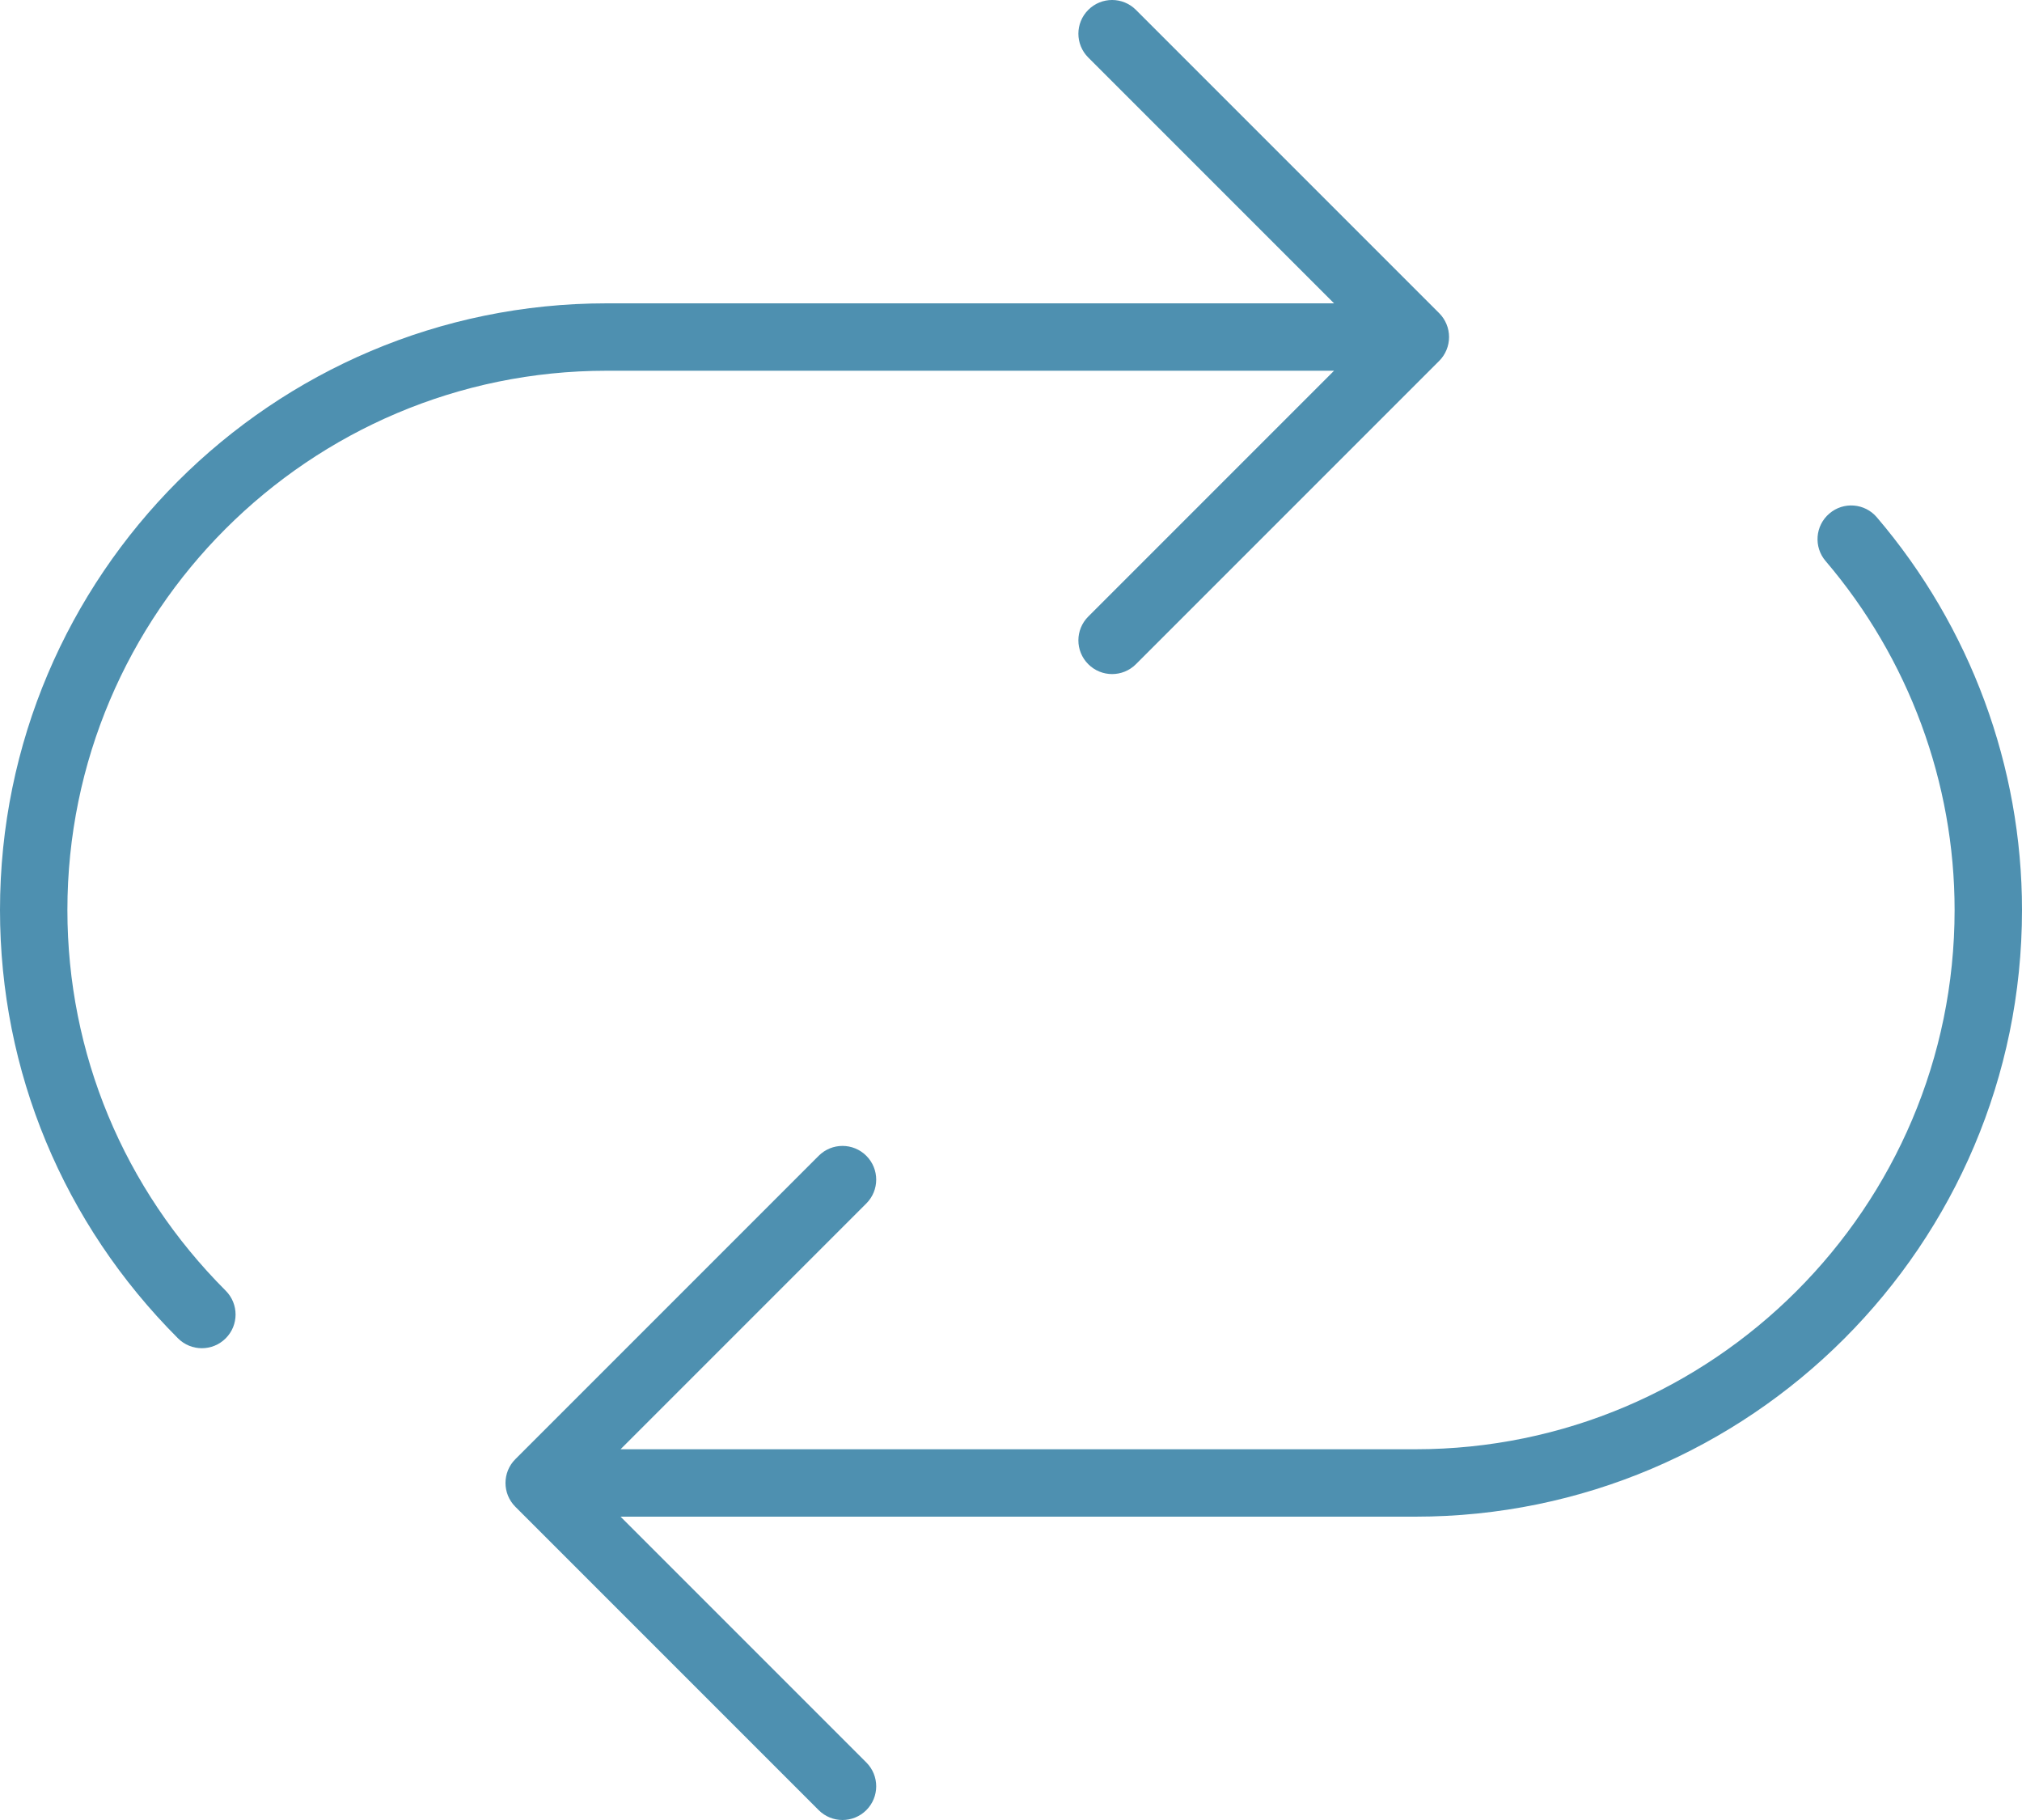
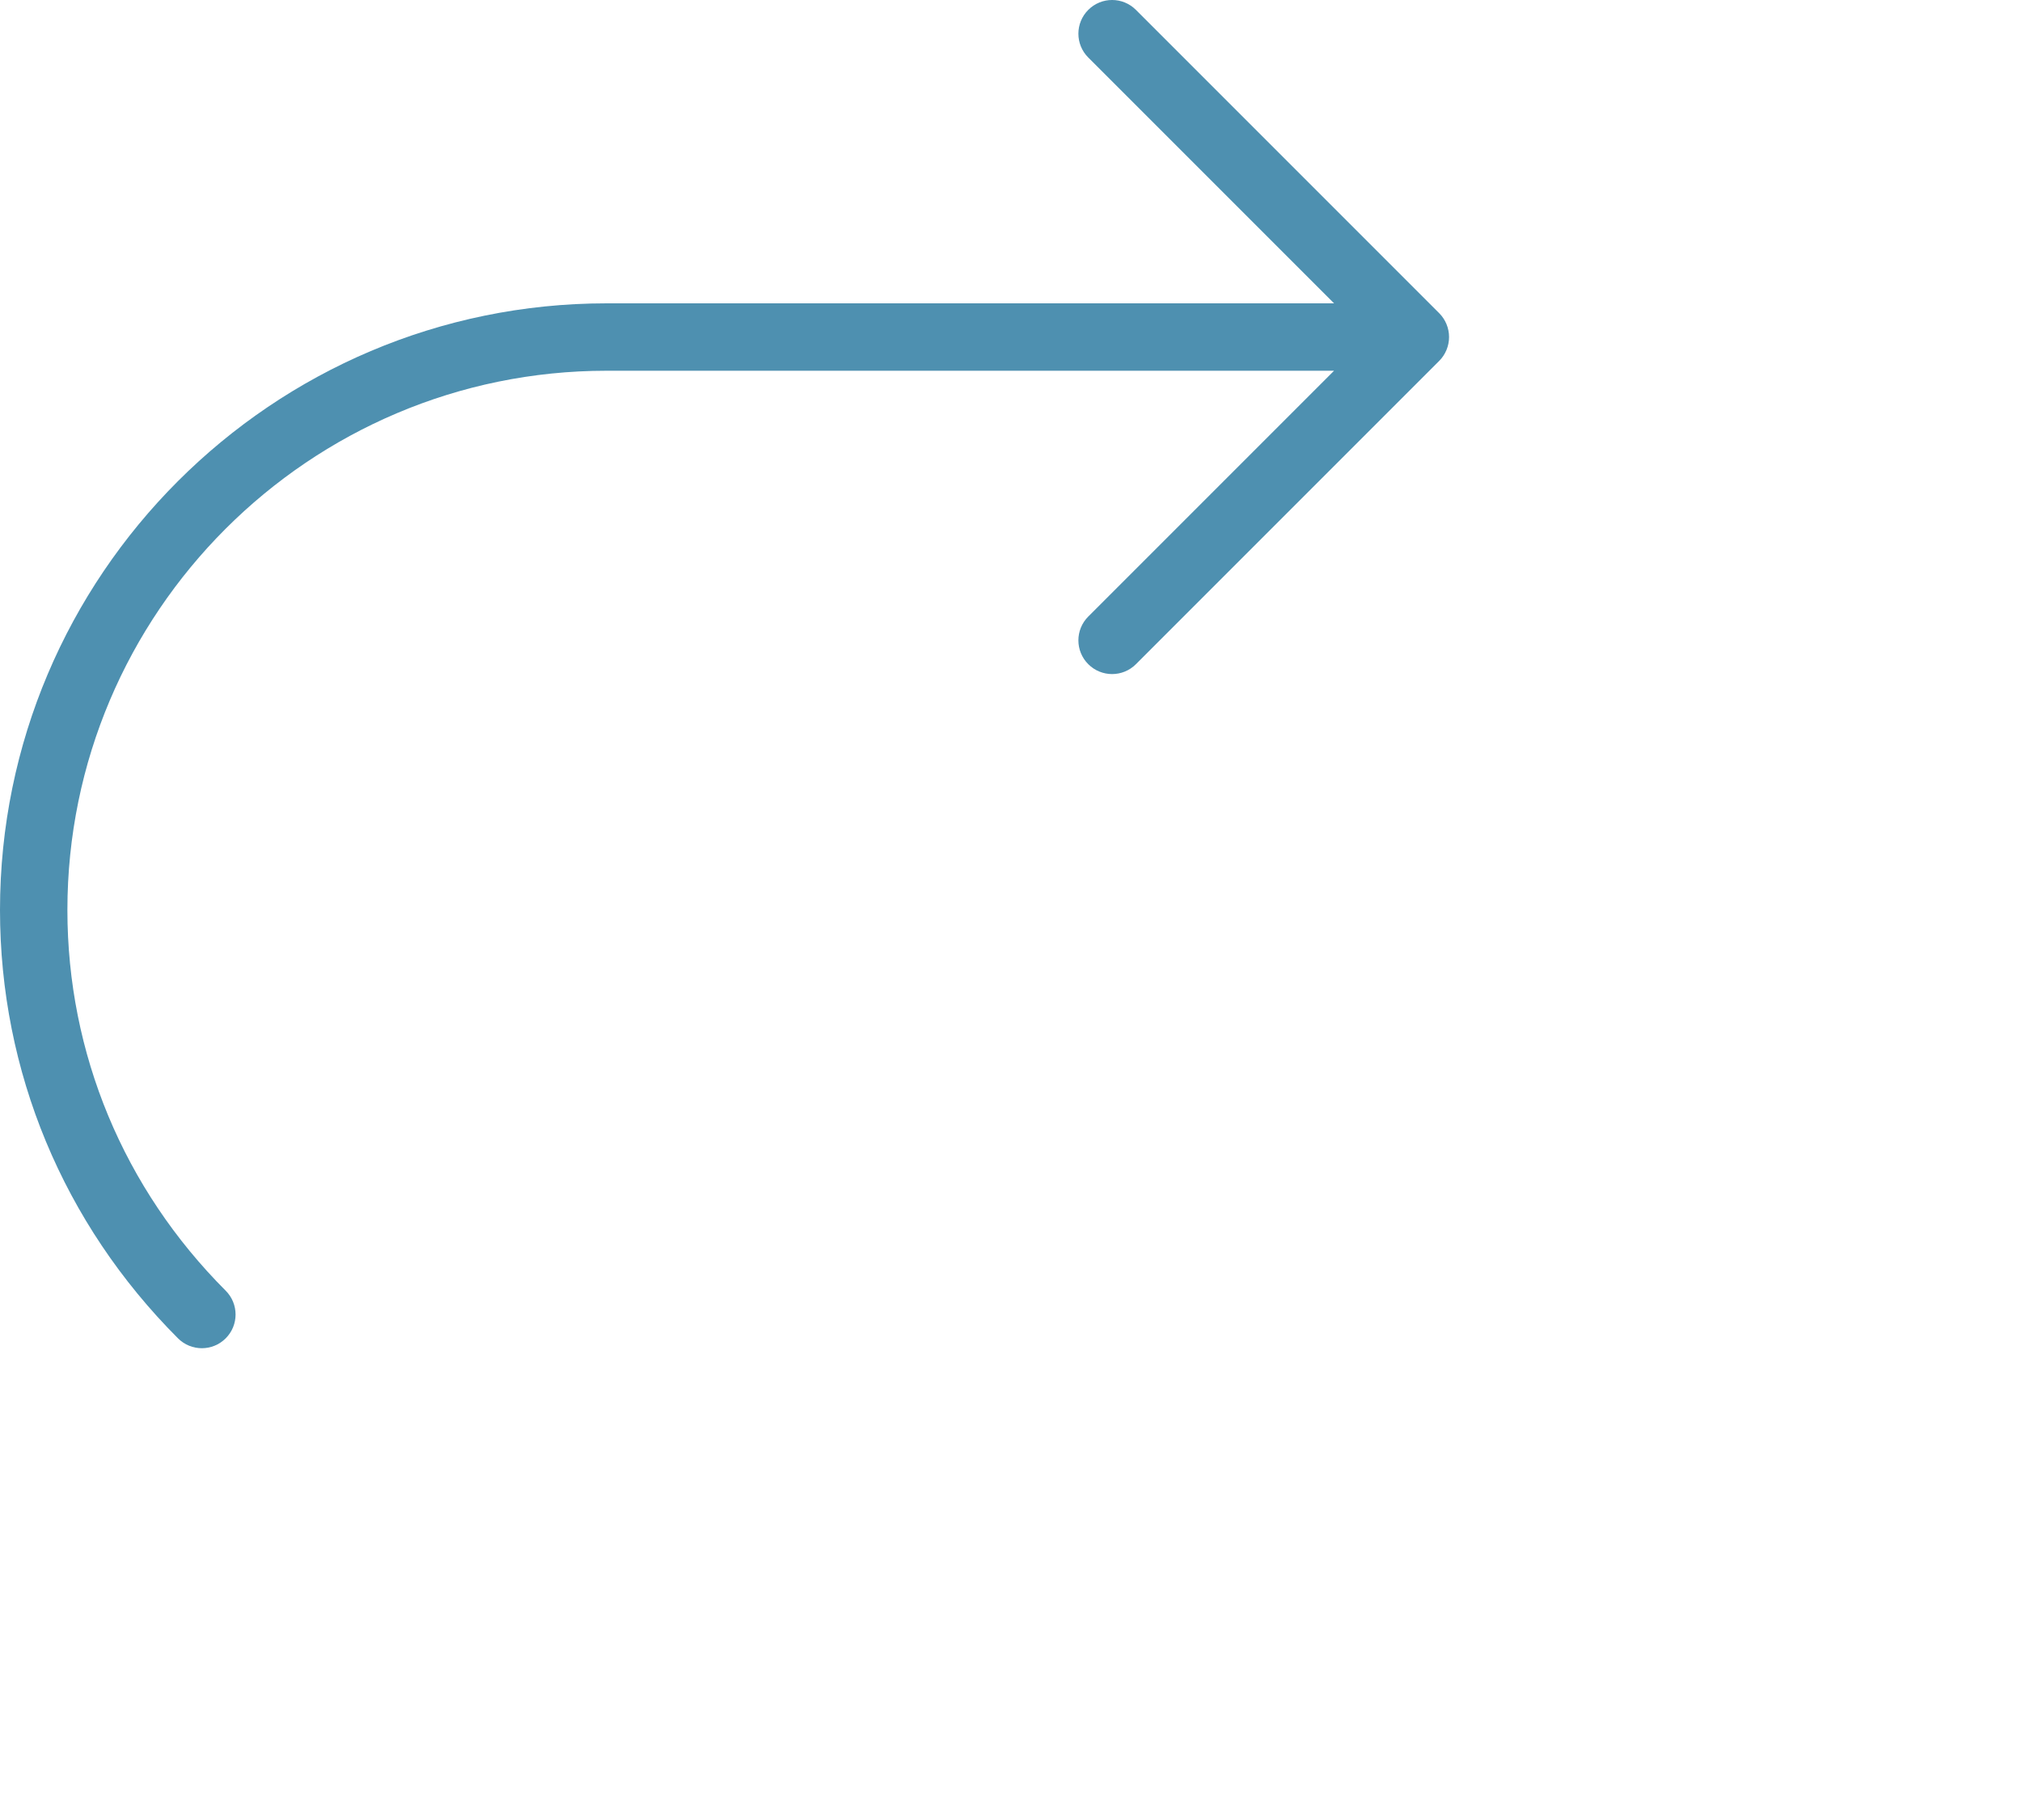
<svg xmlns="http://www.w3.org/2000/svg" width="60" height="54" viewBox="0 0 60 54" fill="none">
  <path d="M2 27C2 18.178 9.178 11 18 11H39.586L32.293 18.293C31.902 18.684 31.902 19.316 32.293 19.707C32.488 19.902 32.744 20 33 20C33.256 20 33.512 19.902 33.707 19.707L42.706 10.708C42.799 10.616 42.872 10.505 42.923 10.382C43.024 10.138 43.024 9.862 42.923 9.618C42.872 9.495 42.799 9.385 42.706 9.292L33.707 0.293C33.316 -0.098 32.684 -0.098 32.293 0.293C31.902 0.684 31.902 1.316 32.293 1.707L39.586 9H18C8.075 9 0 17.075 0 27C0 31.786 1.876 36.3 5.282 39.709C5.477 39.904 5.734 40.002 5.99 40.002C6.246 40.002 6.502 39.904 6.697 39.709C7.088 39.319 7.088 38.686 6.697 38.295C3.668 35.264 2 31.253 2 27Z" fill="#4E90B0" />
-   <path d="M55.693 15.349C55.335 14.928 54.702 14.877 54.284 15.237C53.863 15.595 53.813 16.226 54.172 16.646C56.641 19.541 58 23.218 58 27C58 35.822 50.822 43 42 43H18.414L25.707 35.707C26.098 35.316 26.098 34.684 25.707 34.293C25.316 33.902 24.684 33.902 24.293 34.293L15.293 43.293C14.902 43.684 14.902 44.316 15.293 44.707L24.293 53.707C24.488 53.902 24.744 54 25 54C25.256 54 25.512 53.902 25.707 53.707C26.098 53.316 26.098 52.684 25.707 52.293L18.414 45H42C51.925 45 60 36.925 60 27C60 22.743 58.471 18.604 55.693 15.349Z" fill="#4E90B0" />
</svg>